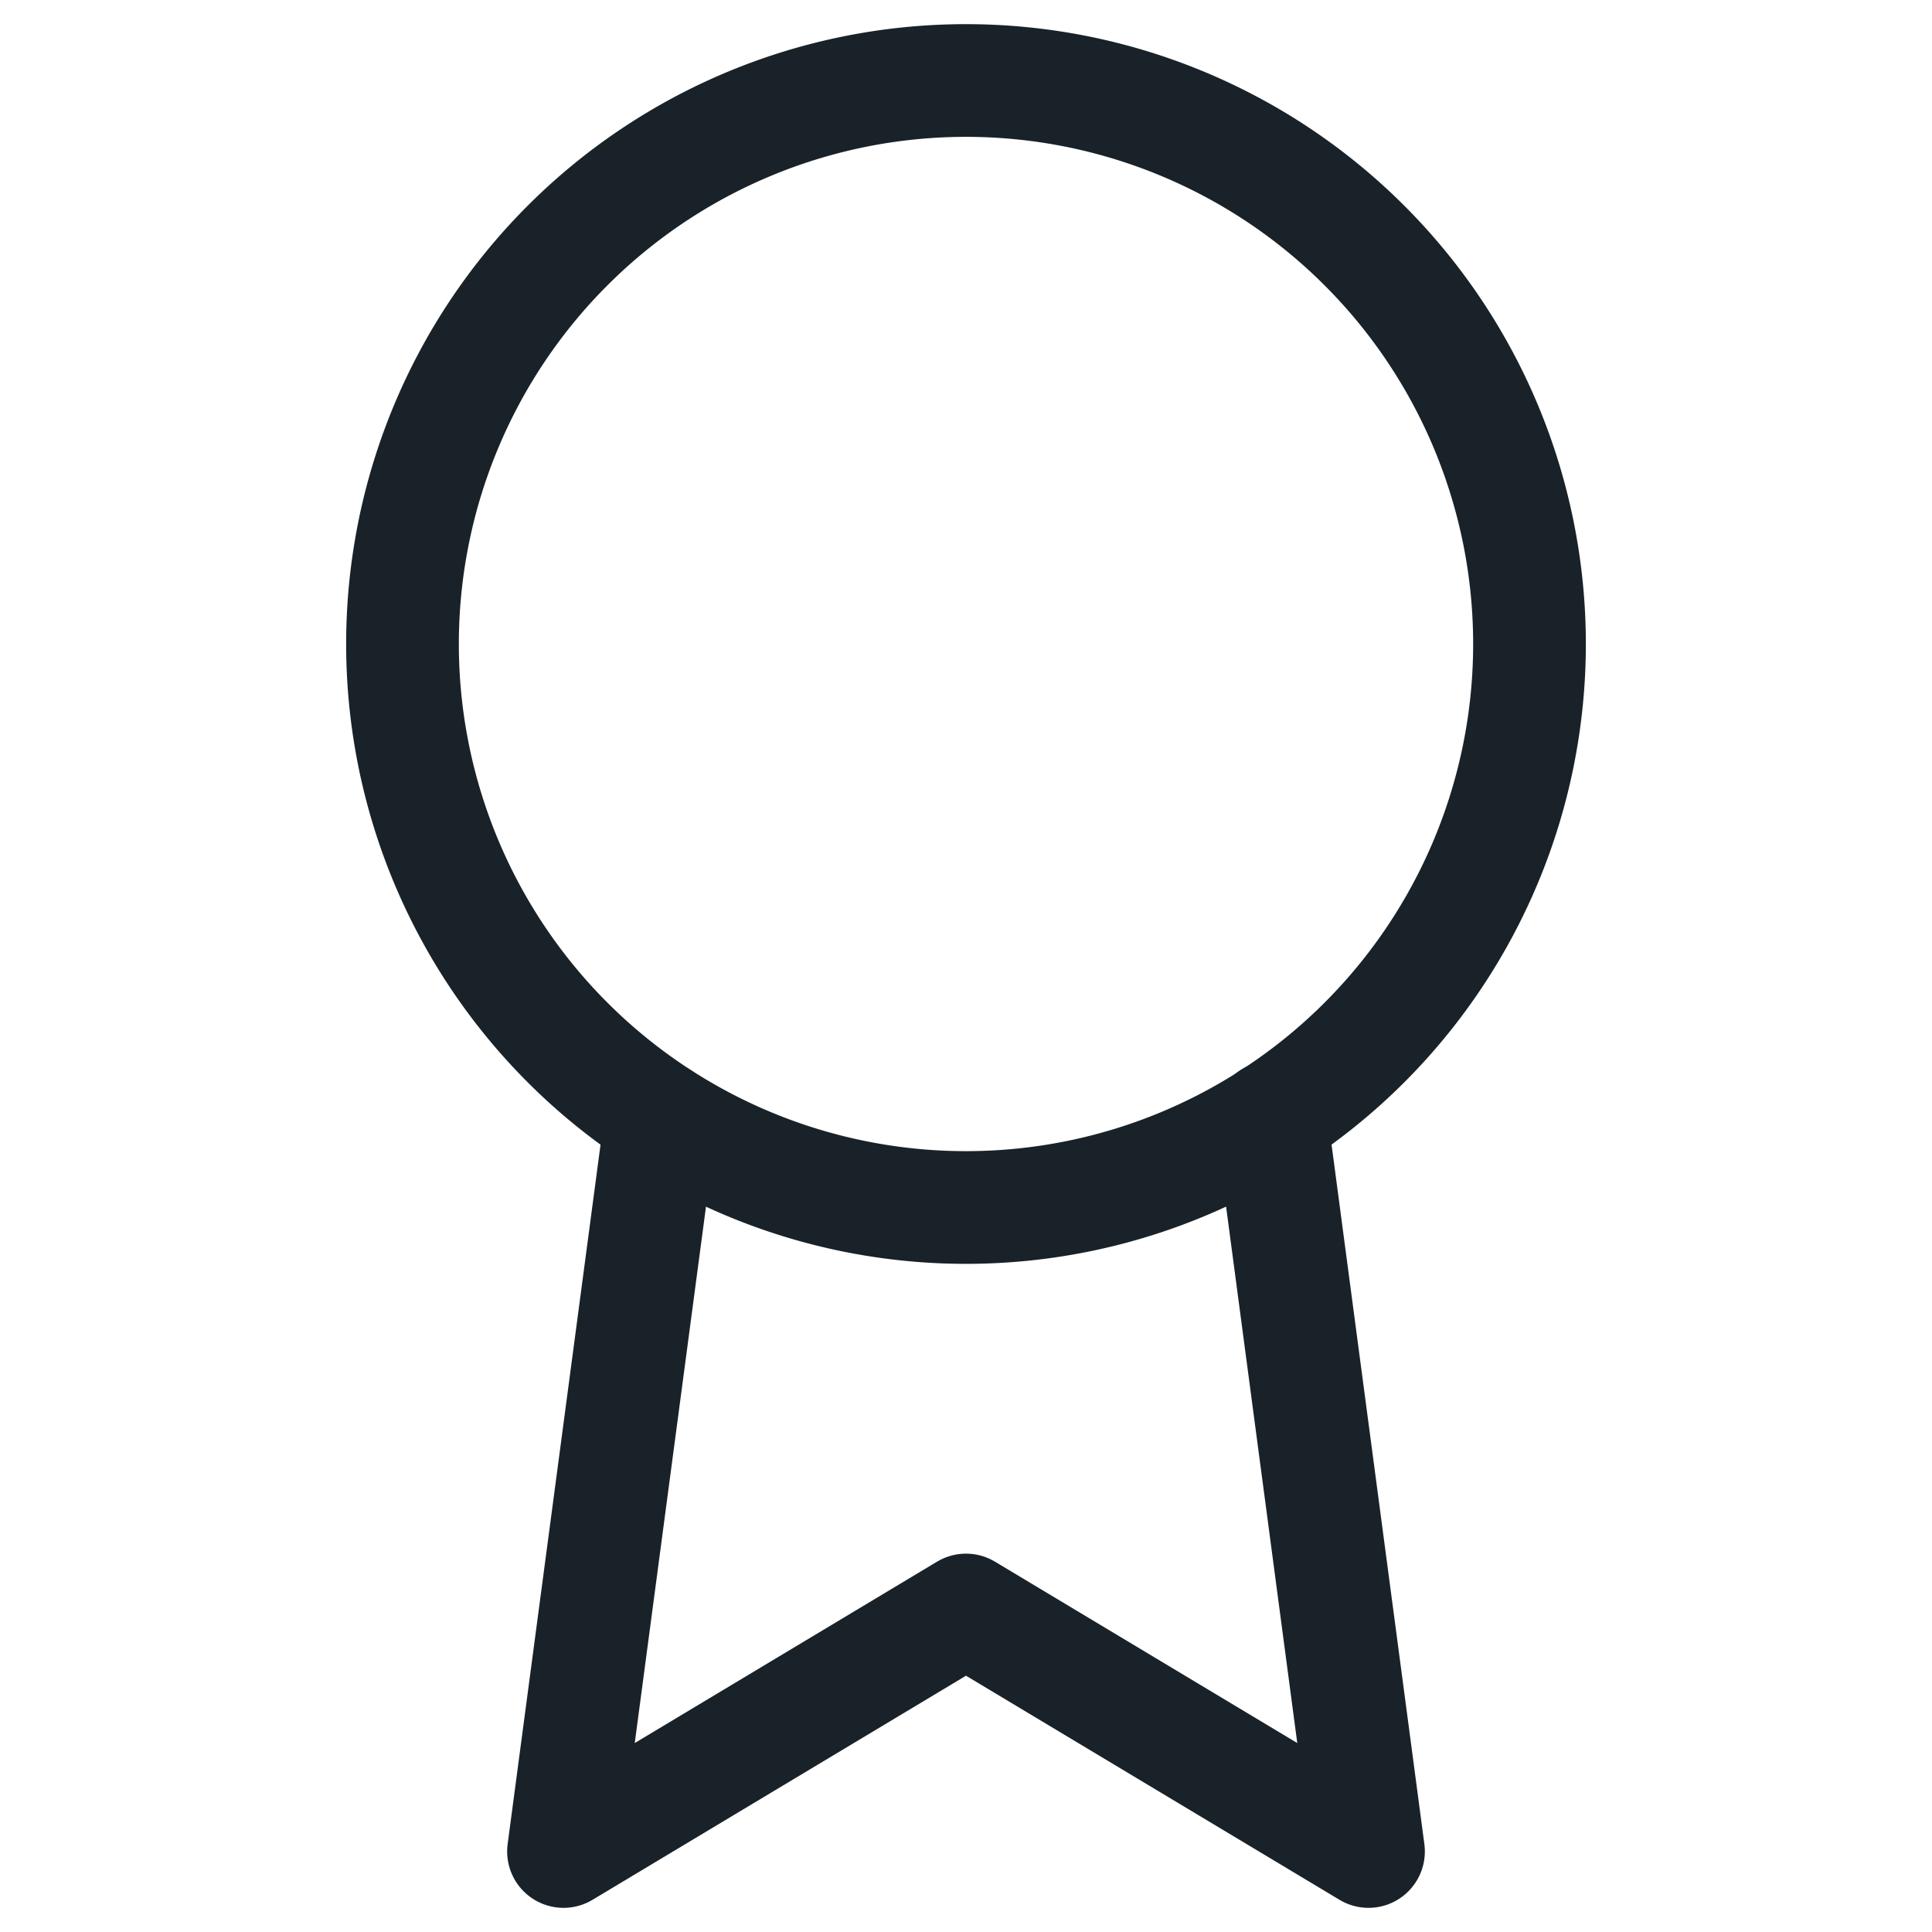
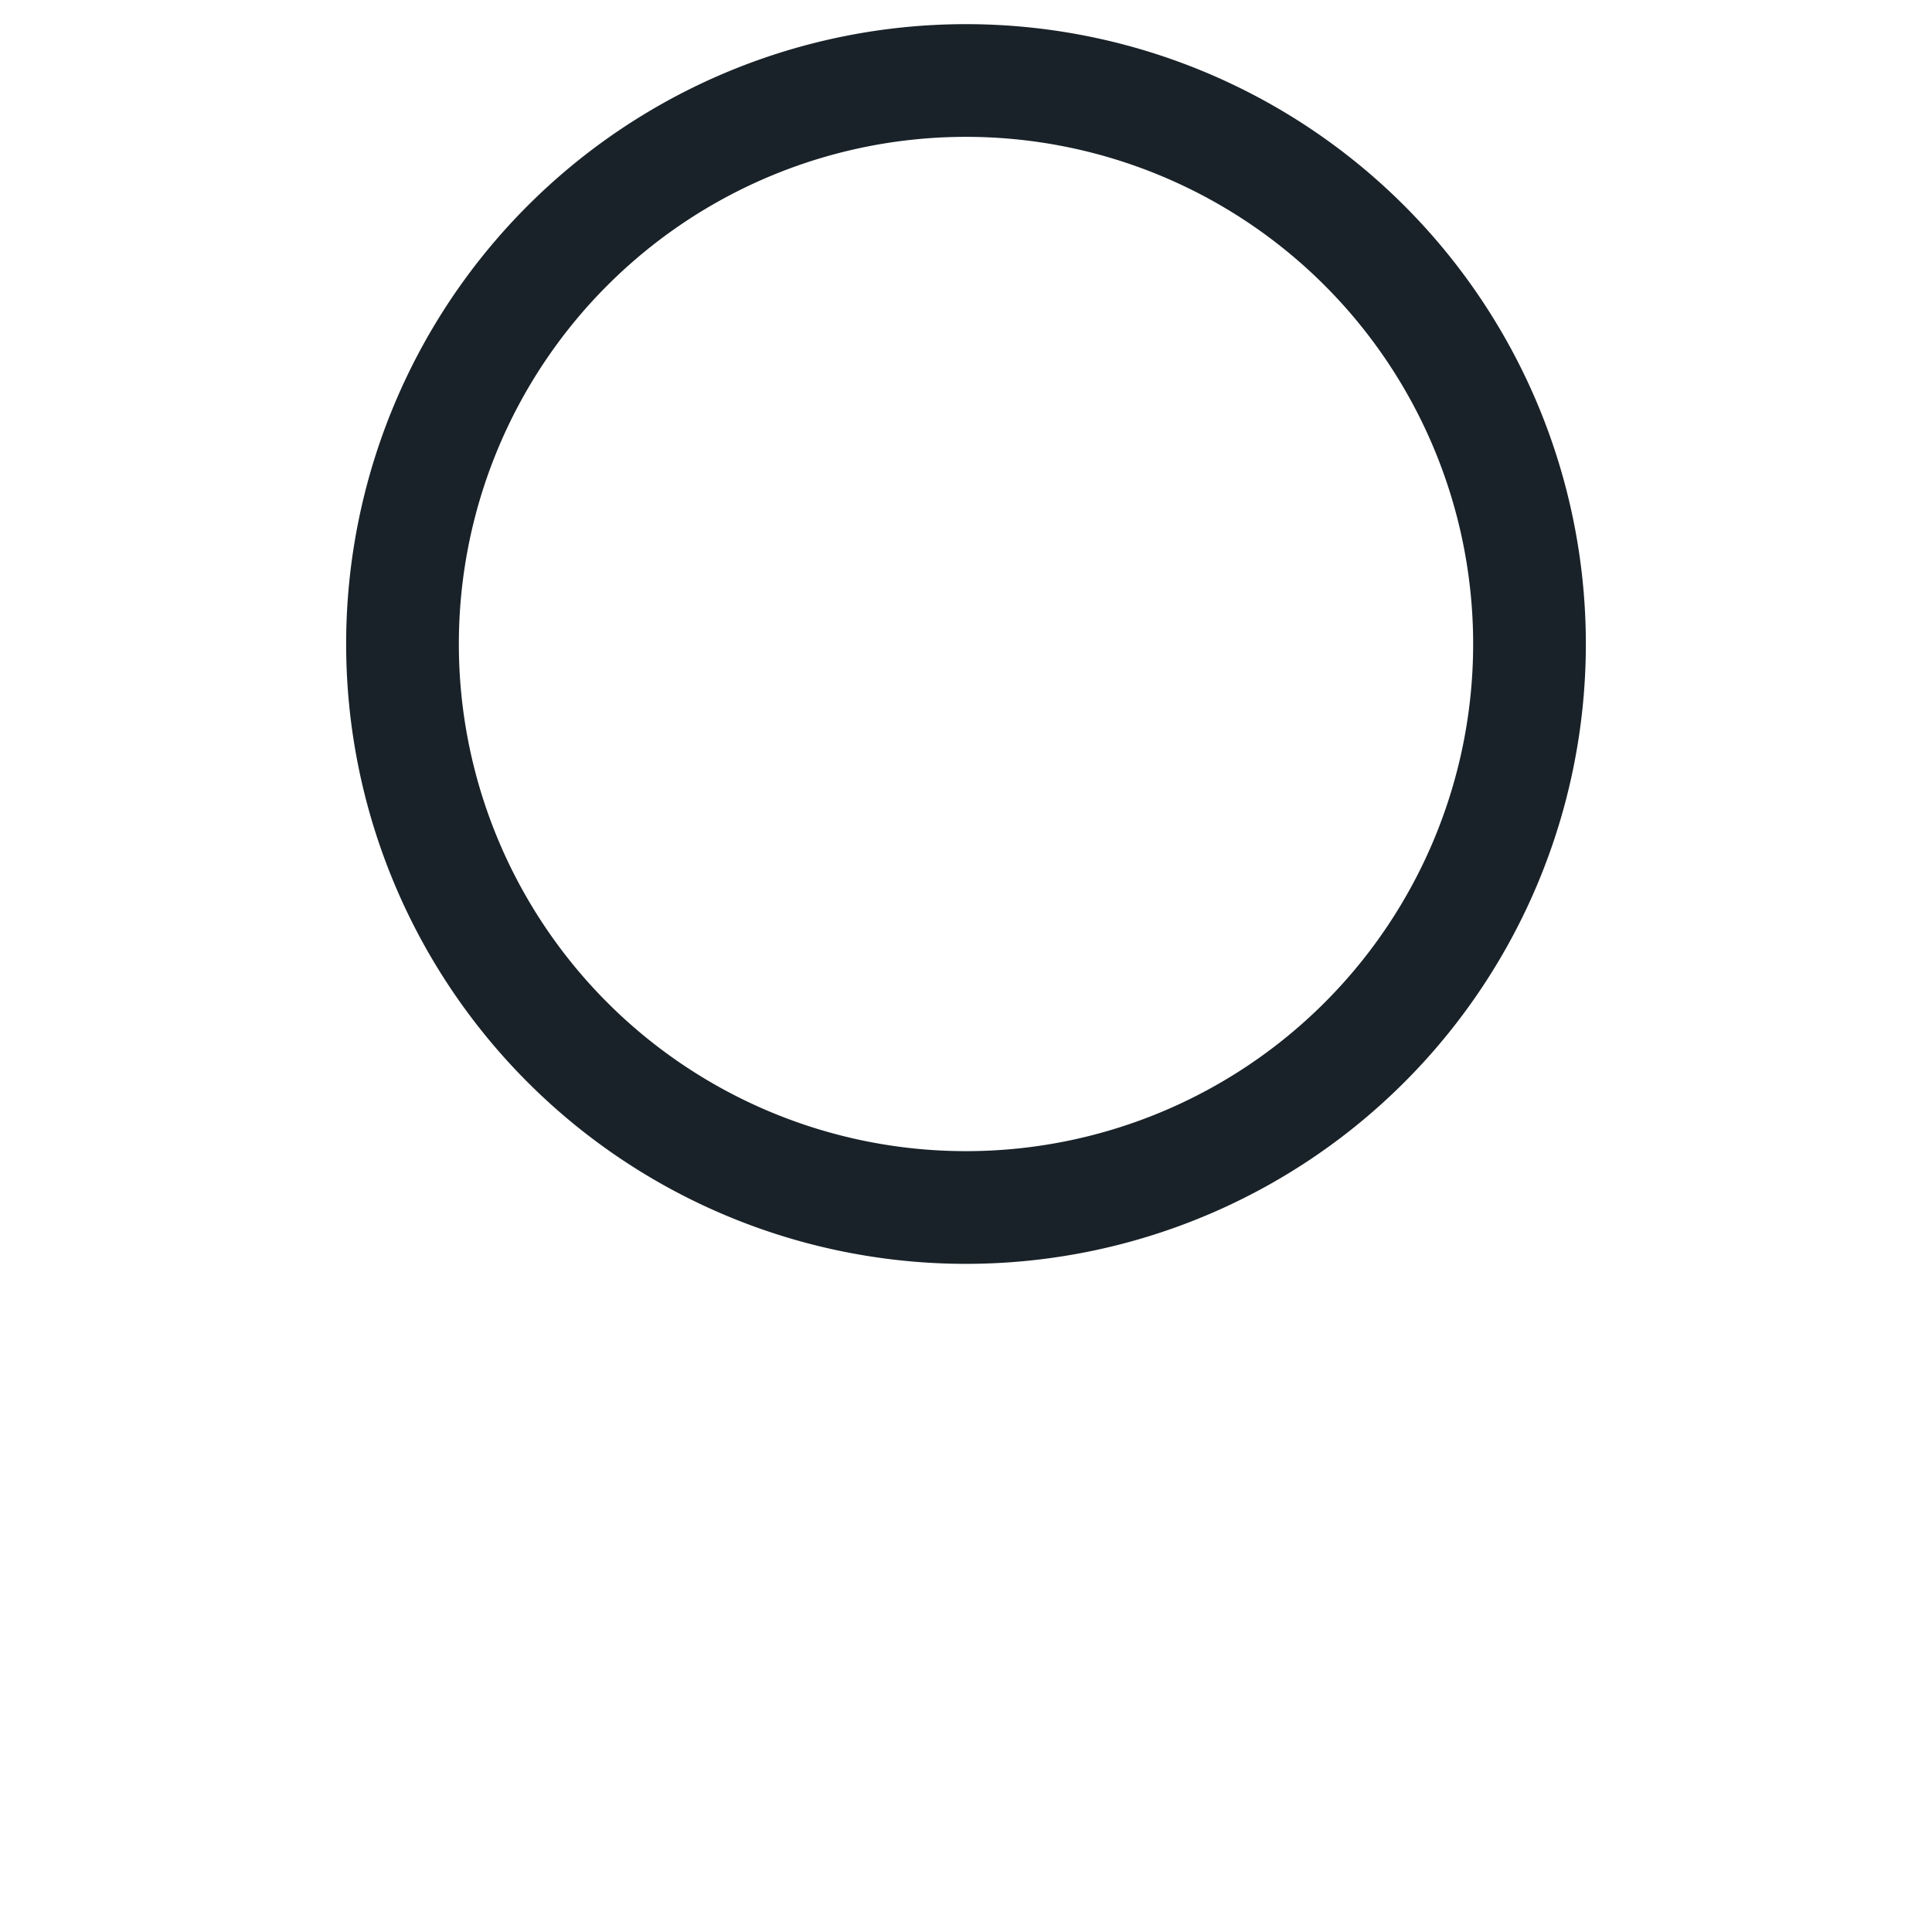
<svg xmlns="http://www.w3.org/2000/svg" width="24" height="24" fill="none" viewBox="0 0 24 24">
-   <path stroke="#192228" stroke-linecap="round" stroke-linejoin="round" stroke-width="1.4" d="M12 15a7 7 0 1 0 0-14 7 7 0 0 0 0 14Z" />
-   <path stroke="#192228" stroke-linecap="round" stroke-linejoin="round" stroke-width="1.4" d="M8.21 13.89 7 23l5-3 5 3-1.21-9.12" />
+   <path stroke="#192228" stroke-linecap="round" stroke-linejoin="round" stroke-width="1.4" d="M12 15a7 7 0 1 0 0-14 7 7 0 0 0 0 14" />
</svg>